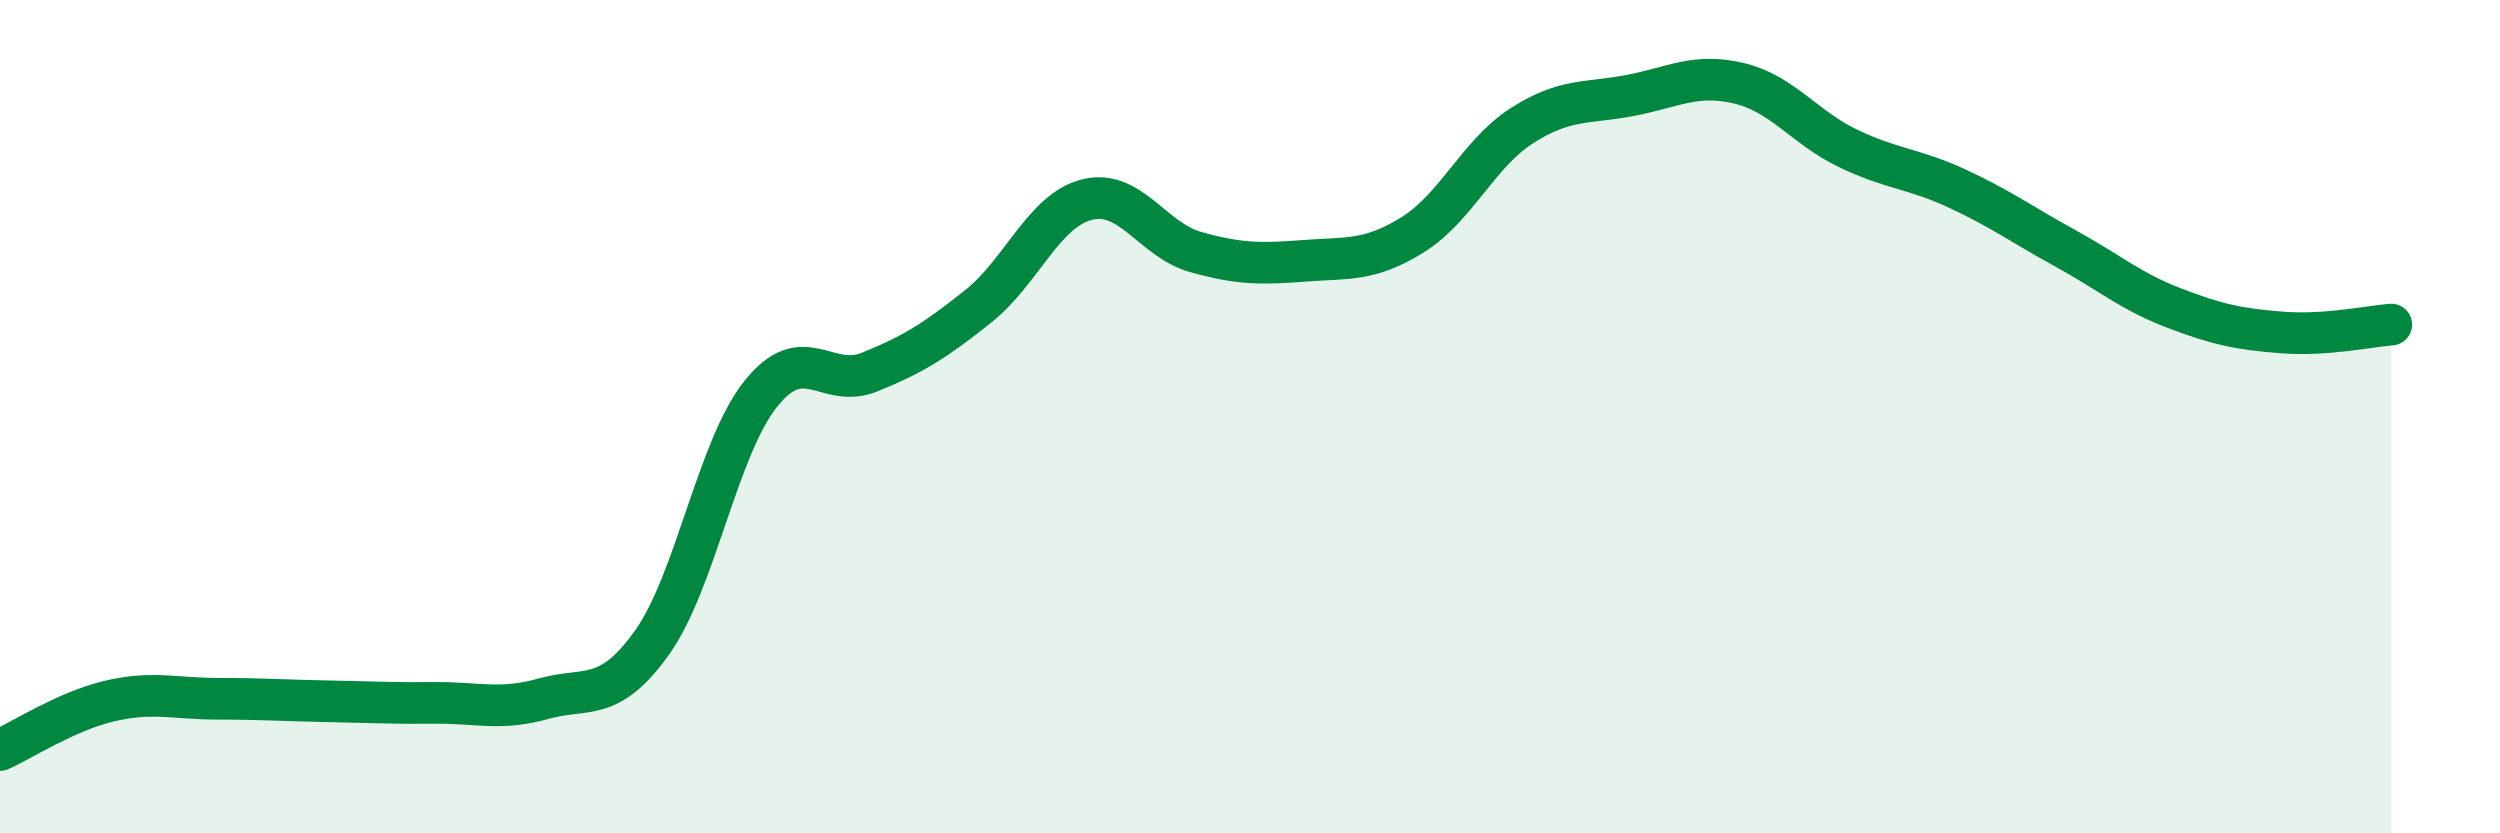
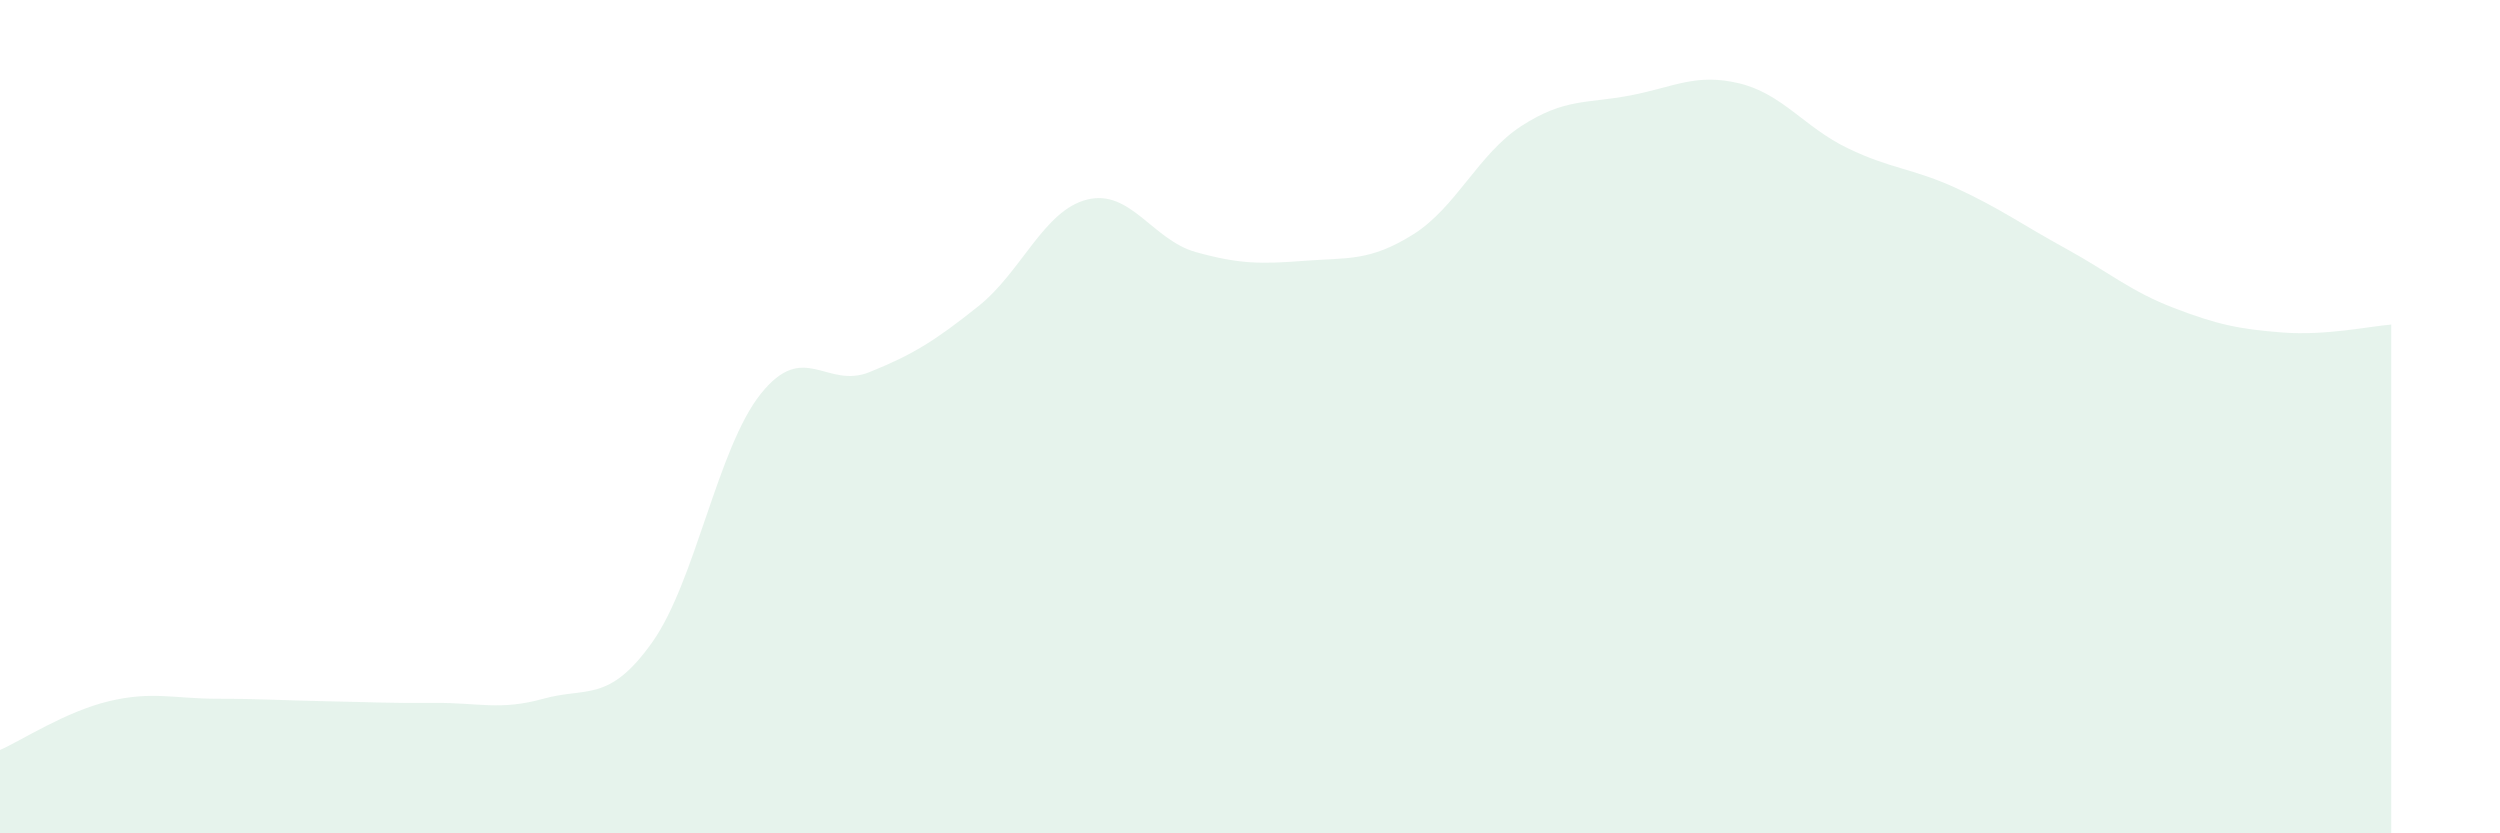
<svg xmlns="http://www.w3.org/2000/svg" width="60" height="20" viewBox="0 0 60 20">
  <path d="M 0,18 C 0.52,17.77 1.57,17.08 2.61,16.83 C 3.65,16.58 4.18,16.77 5.22,16.77 C 6.26,16.77 6.79,16.81 7.83,16.83 C 8.87,16.85 9.39,16.88 10.43,16.87 C 11.47,16.86 12,17.06 13.04,16.77 C 14.08,16.48 14.61,16.88 15.65,15.42 C 16.69,13.96 17.22,10.75 18.26,9.45 C 19.3,8.15 19.83,9.35 20.87,8.93 C 21.91,8.51 22.44,8.18 23.48,7.35 C 24.52,6.52 25.05,5.05 26.09,4.79 C 27.13,4.53 27.66,5.76 28.7,6.05 C 29.74,6.34 30.26,6.34 31.3,6.26 C 32.34,6.18 32.87,6.28 33.91,5.63 C 34.95,4.98 35.48,3.69 36.52,3.02 C 37.56,2.35 38.09,2.49 39.13,2.29 C 40.17,2.09 40.7,1.75 41.74,2 C 42.78,2.25 43.31,3.06 44.35,3.56 C 45.39,4.06 45.92,4.04 46.96,4.52 C 48,5 48.53,5.39 49.57,5.96 C 50.61,6.53 51.13,6.99 52.17,7.39 C 53.21,7.79 53.74,7.9 54.78,7.98 C 55.82,8.06 56.87,7.83 57.39,7.79L57.39 20L0 20Z" fill="#008740" opacity="0.1" stroke-linecap="round" stroke-linejoin="round" />
-   <path d="M 0,18 C 0.52,17.77 1.57,17.08 2.61,16.83 C 3.65,16.58 4.18,16.77 5.22,16.77 C 6.26,16.77 6.79,16.81 7.83,16.83 C 8.87,16.85 9.39,16.88 10.43,16.87 C 11.47,16.86 12,17.06 13.04,16.77 C 14.08,16.48 14.61,16.88 15.65,15.42 C 16.69,13.96 17.22,10.75 18.26,9.45 C 19.3,8.15 19.83,9.35 20.87,8.93 C 21.91,8.51 22.44,8.18 23.48,7.35 C 24.52,6.52 25.05,5.05 26.09,4.79 C 27.13,4.53 27.66,5.76 28.7,6.05 C 29.74,6.34 30.26,6.34 31.3,6.26 C 32.34,6.18 32.87,6.28 33.91,5.63 C 34.95,4.98 35.48,3.69 36.52,3.02 C 37.56,2.35 38.09,2.49 39.13,2.29 C 40.17,2.09 40.7,1.75 41.74,2 C 42.78,2.25 43.31,3.06 44.35,3.56 C 45.39,4.06 45.92,4.04 46.96,4.52 C 48,5 48.53,5.39 49.57,5.96 C 50.61,6.53 51.13,6.99 52.17,7.39 C 53.21,7.79 53.74,7.9 54.78,7.98 C 55.82,8.06 56.87,7.83 57.39,7.79" stroke="#008740" stroke-width="1" fill="none" stroke-linecap="round" stroke-linejoin="round" />
</svg>